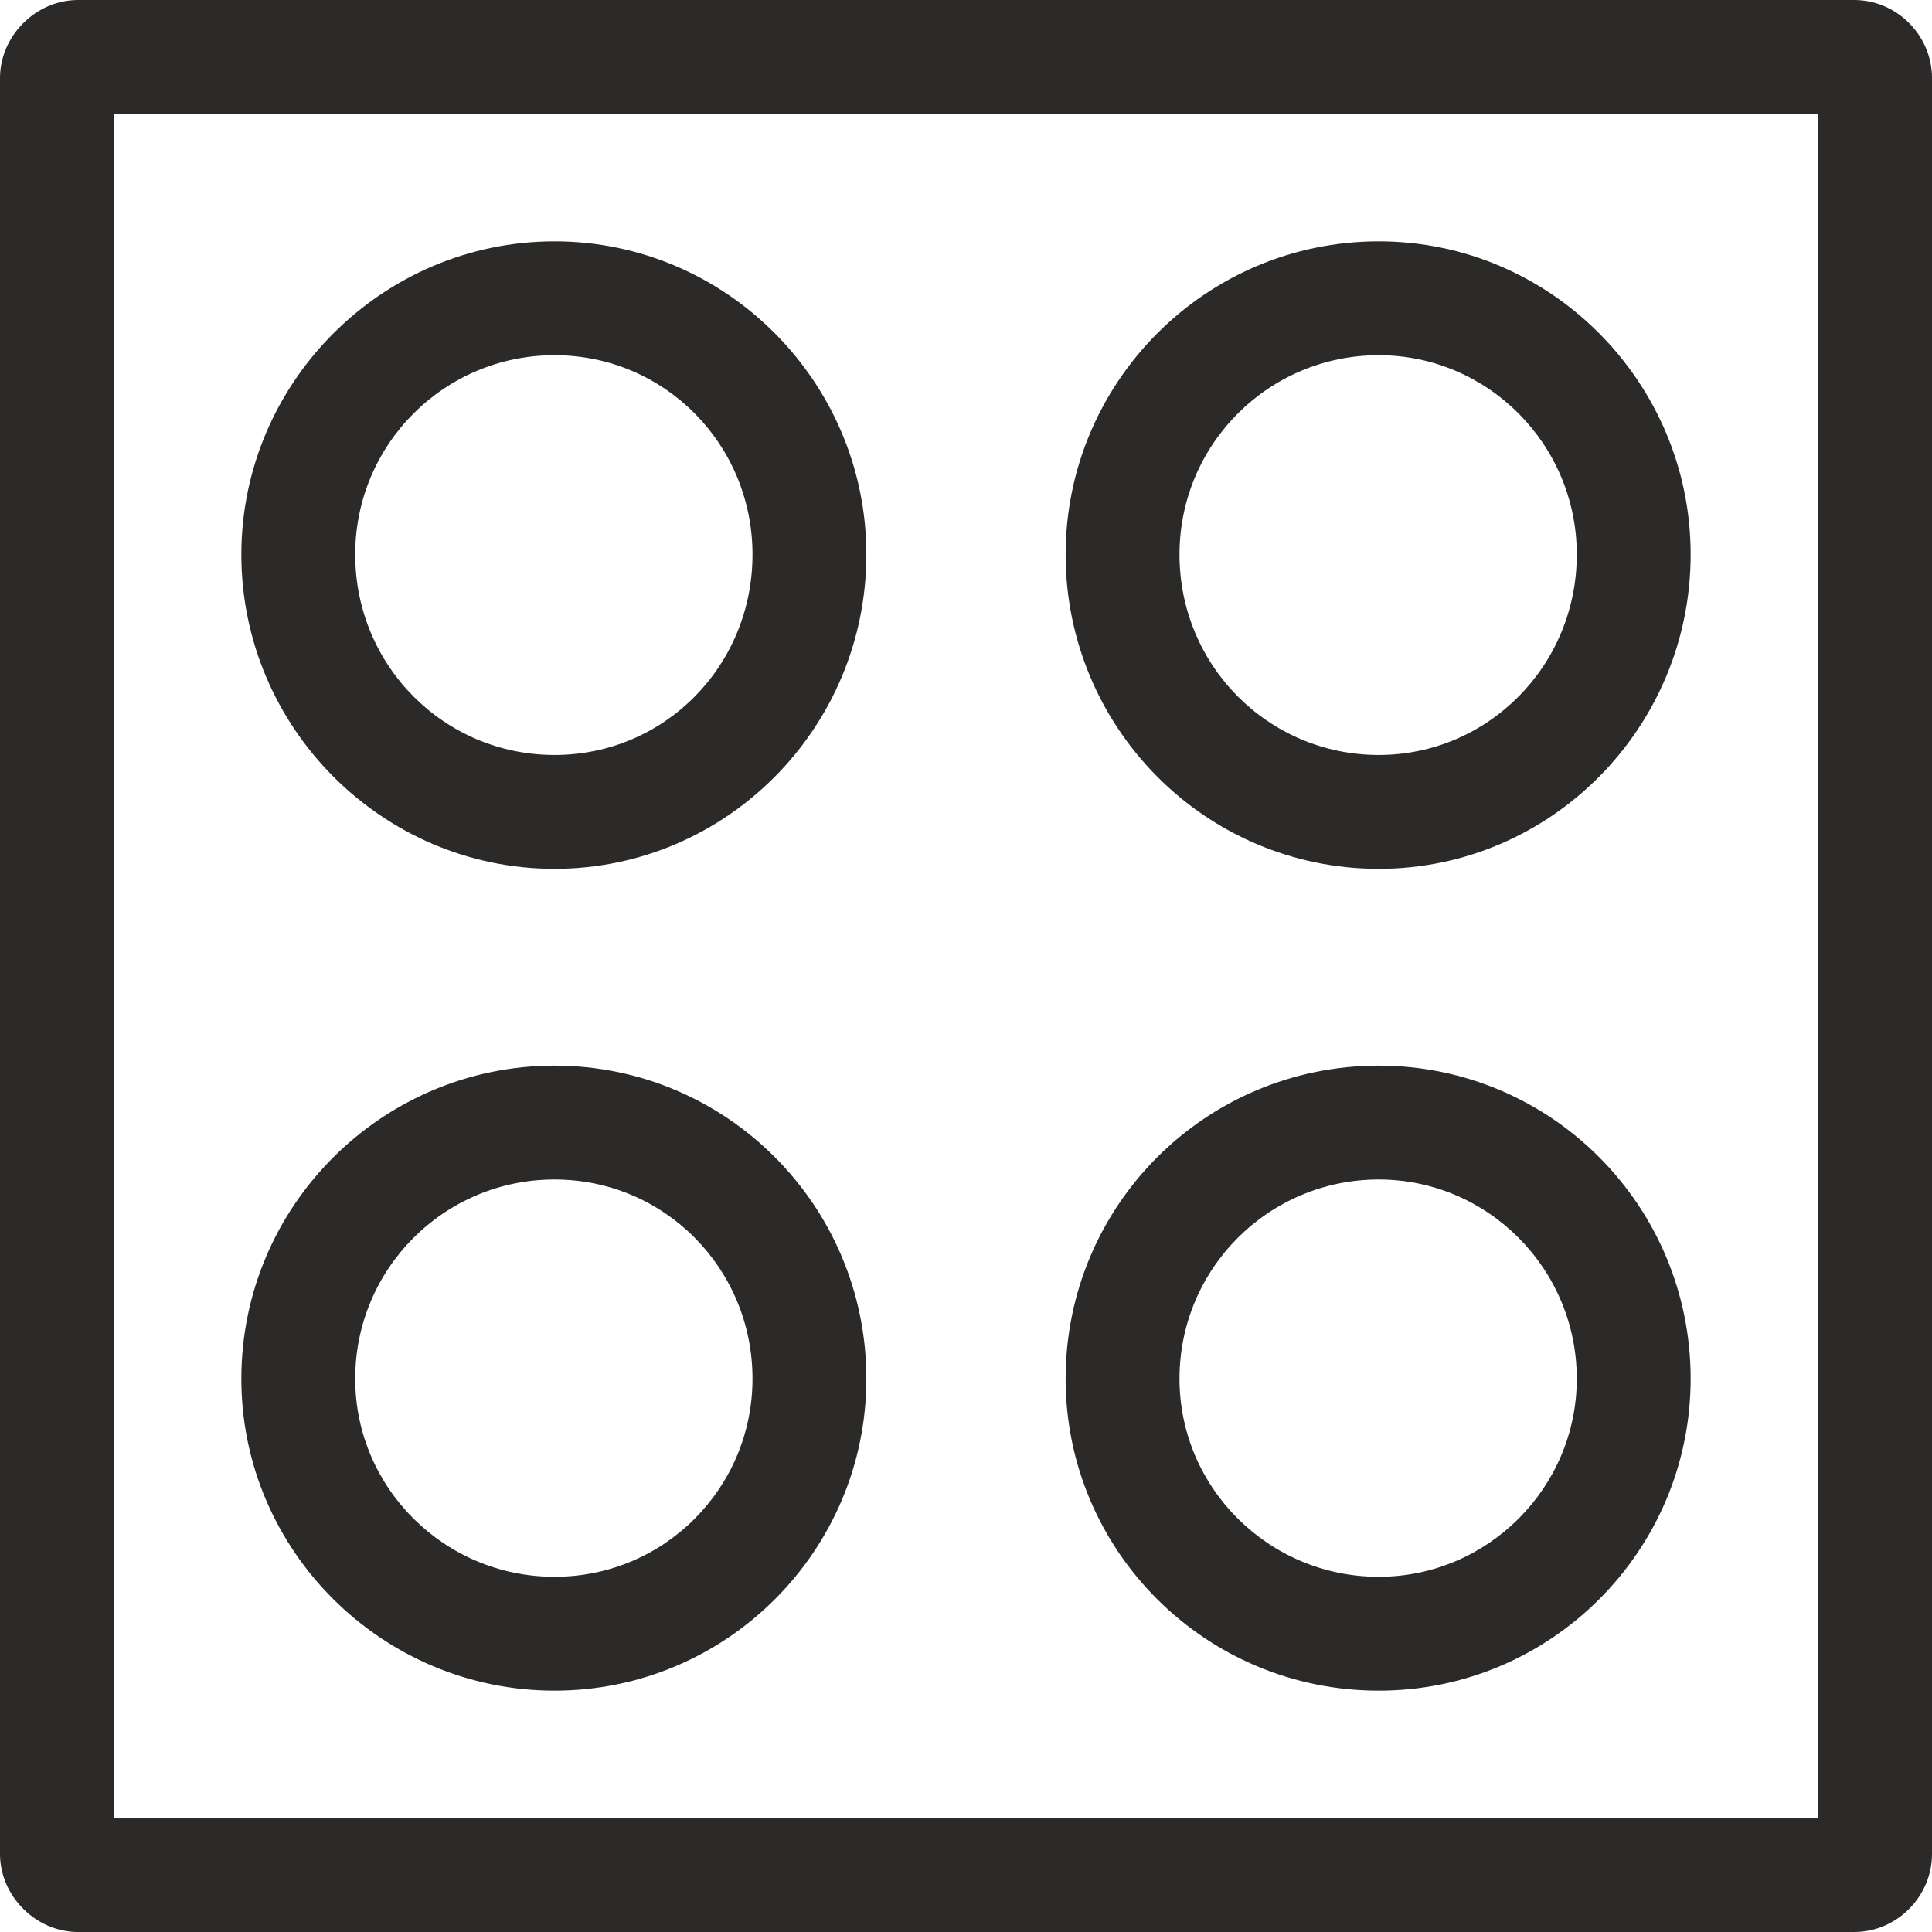
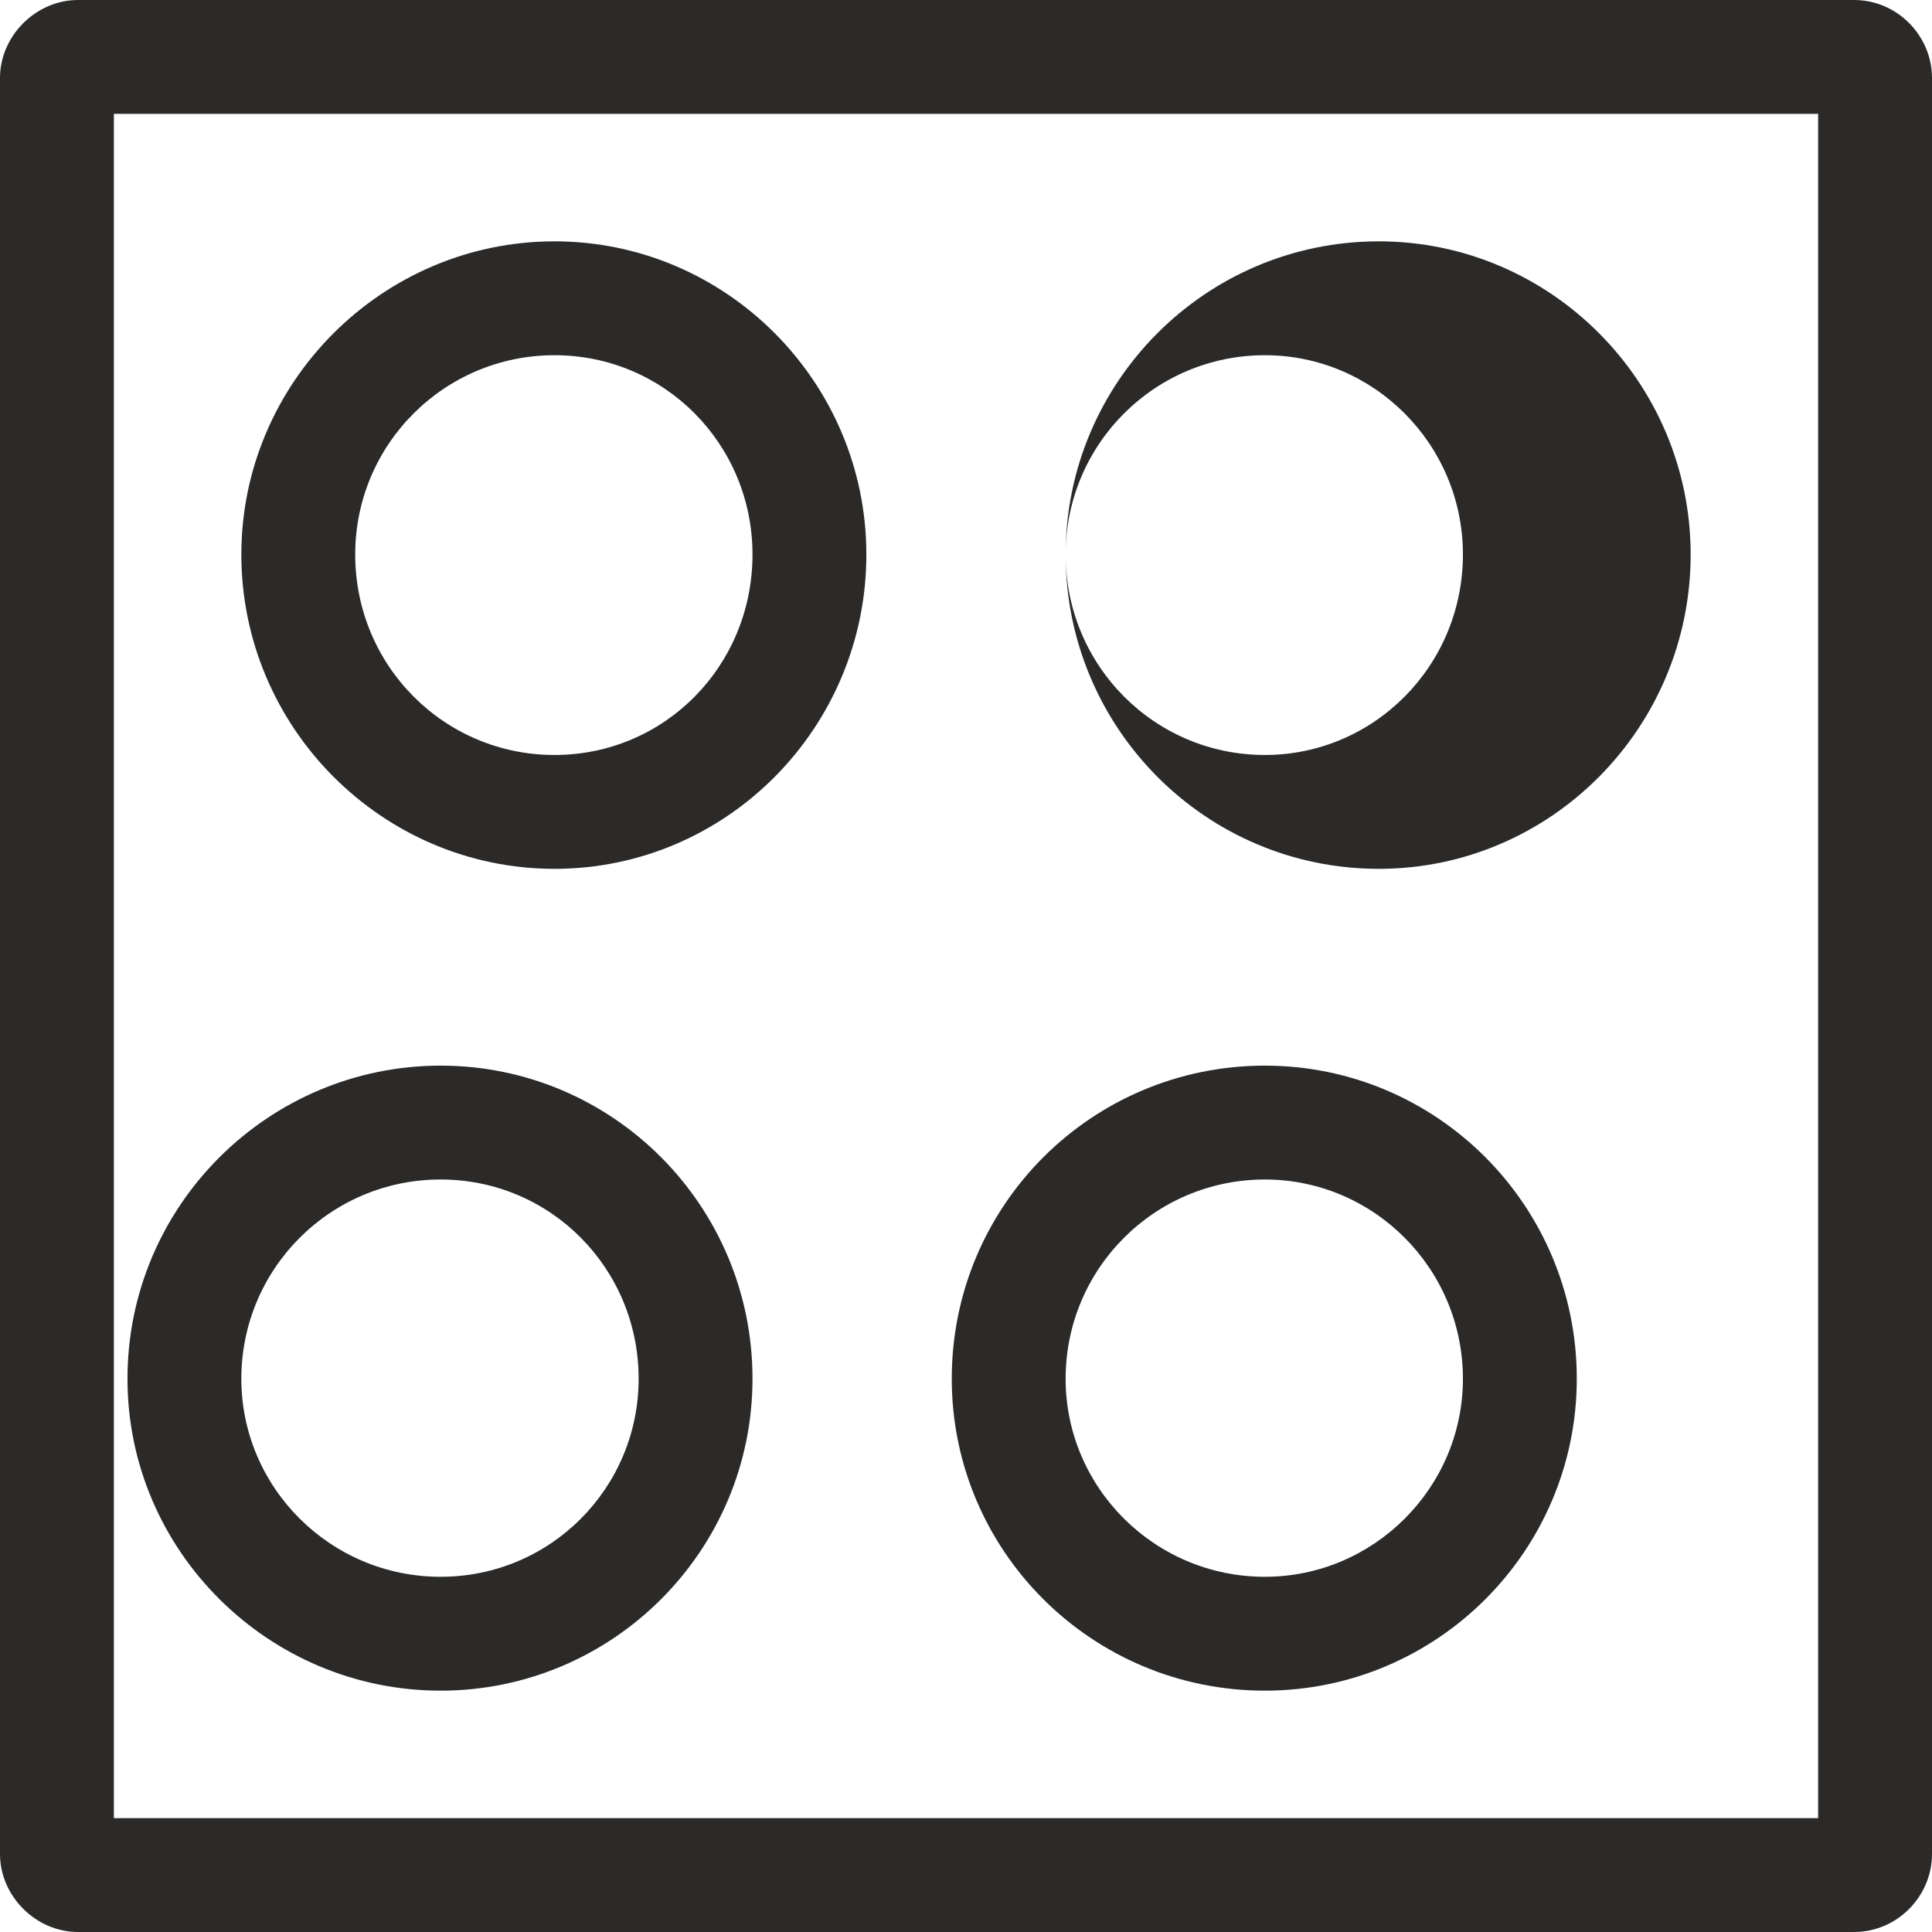
<svg xmlns="http://www.w3.org/2000/svg" xml:space="preserve" width="32px" height="32px" version="1.1" style="shape-rendering:geometricPrecision; text-rendering:geometricPrecision; image-rendering:optimizeQuality; fill-rule:evenodd; clip-rule:evenodd" viewBox="0 0 15.61 15.61">
  <defs>
    <style type="text/css">
   
    .fil0 {fill:#2B2A29;fill-rule:nonzero}
   
  </style>
  </defs>
  <g id="Ebene_x0020_1">
-     <path class="fil0" d="M0.63 0c-0.34,0 -0.63,0.29 -0.63,0.63l0 14.35c0,0.34 0.29,0.63 0.63,0.63l14.35 0c0.35,0 0.63,-0.29 0.63,-0.63l0 -14.35c0,-0.34 -0.28,-0.63 -0.63,-0.63l-14.35 0zm0.29 0.92l13.77 0 0 13.77 -13.77 0 0 -13.77zm1.03 3.56c0,1.4 1.14,2.54 2.53,2.54 1.39,0 2.52,-1.14 2.52,-2.54 0,-1.39 -1.13,-2.53 -2.52,-2.53 -1.39,0 -2.53,1.14 -2.53,2.53zm0.92 0c0,-0.89 0.72,-1.61 1.61,-1.61 0.89,0 1.6,0.72 1.6,1.61 0,0.9 -0.71,1.62 -1.6,1.62 -0.89,0 -1.61,-0.72 -1.61,-1.62zm5.74 0c0,1.4 1.13,2.54 2.53,2.54 1.39,0 2.52,-1.14 2.52,-2.54 0,-1.39 -1.13,-2.53 -2.52,-2.53 -1.4,0 -2.53,1.14 -2.53,2.53zm0.92 0c0,-0.89 0.72,-1.61 1.61,-1.61 0.88,0 1.6,0.72 1.6,1.61 0,0.9 -0.72,1.62 -1.6,1.62 -0.89,0 -1.61,-0.72 -1.61,-1.62zm-7.58 6.66c0,1.39 1.14,2.52 2.53,2.52 1.39,0 2.52,-1.13 2.52,-2.52 0,-1.4 -1.13,-2.53 -2.52,-2.53 -1.39,0 -2.53,1.13 -2.53,2.53zm0.92 0c0,-0.89 0.72,-1.61 1.61,-1.61 0.89,0 1.6,0.72 1.6,1.61 0,0.88 -0.71,1.6 -1.6,1.6 -0.89,0 -1.61,-0.72 -1.61,-1.6zm5.74 0c0,1.39 1.13,2.52 2.53,2.52 1.39,0 2.52,-1.13 2.52,-2.52 0,-1.4 -1.13,-2.53 -2.52,-2.53 -1.4,0 -2.53,1.13 -2.53,2.53zm0.92 0c0,-0.89 0.72,-1.61 1.61,-1.61 0.88,0 1.6,0.72 1.6,1.61 0,0.88 -0.72,1.6 -1.6,1.6 -0.89,0 -1.61,-0.72 -1.61,-1.6z" />
+     <path class="fil0" d="M0.63 0c-0.34,0 -0.63,0.29 -0.63,0.63l0 14.35c0,0.34 0.29,0.63 0.63,0.63l14.35 0c0.35,0 0.63,-0.29 0.63,-0.63l0 -14.35c0,-0.34 -0.28,-0.63 -0.63,-0.63l-14.35 0zm0.29 0.92l13.77 0 0 13.77 -13.77 0 0 -13.77zm1.03 3.56c0,1.4 1.14,2.54 2.53,2.54 1.39,0 2.52,-1.14 2.52,-2.54 0,-1.39 -1.13,-2.53 -2.52,-2.53 -1.39,0 -2.53,1.14 -2.53,2.53zm0.92 0c0,-0.89 0.72,-1.61 1.61,-1.61 0.89,0 1.6,0.72 1.6,1.61 0,0.9 -0.71,1.62 -1.6,1.62 -0.89,0 -1.61,-0.72 -1.61,-1.62zm5.74 0c0,1.4 1.13,2.54 2.53,2.54 1.39,0 2.52,-1.14 2.52,-2.54 0,-1.39 -1.13,-2.53 -2.52,-2.53 -1.4,0 -2.53,1.14 -2.53,2.53zc0,-0.89 0.72,-1.61 1.61,-1.61 0.88,0 1.6,0.72 1.6,1.61 0,0.9 -0.72,1.62 -1.6,1.62 -0.89,0 -1.61,-0.72 -1.61,-1.62zm-7.58 6.66c0,1.39 1.14,2.52 2.53,2.52 1.39,0 2.52,-1.13 2.52,-2.52 0,-1.4 -1.13,-2.53 -2.52,-2.53 -1.39,0 -2.53,1.13 -2.53,2.53zm0.92 0c0,-0.89 0.72,-1.61 1.61,-1.61 0.89,0 1.6,0.72 1.6,1.61 0,0.88 -0.71,1.6 -1.6,1.6 -0.89,0 -1.61,-0.72 -1.61,-1.6zm5.74 0c0,1.39 1.13,2.52 2.53,2.52 1.39,0 2.52,-1.13 2.52,-2.52 0,-1.4 -1.13,-2.53 -2.52,-2.53 -1.4,0 -2.53,1.13 -2.53,2.53zm0.92 0c0,-0.89 0.72,-1.61 1.61,-1.61 0.88,0 1.6,0.72 1.6,1.61 0,0.88 -0.72,1.6 -1.6,1.6 -0.89,0 -1.61,-0.72 -1.61,-1.6z" />
  </g>
</svg>